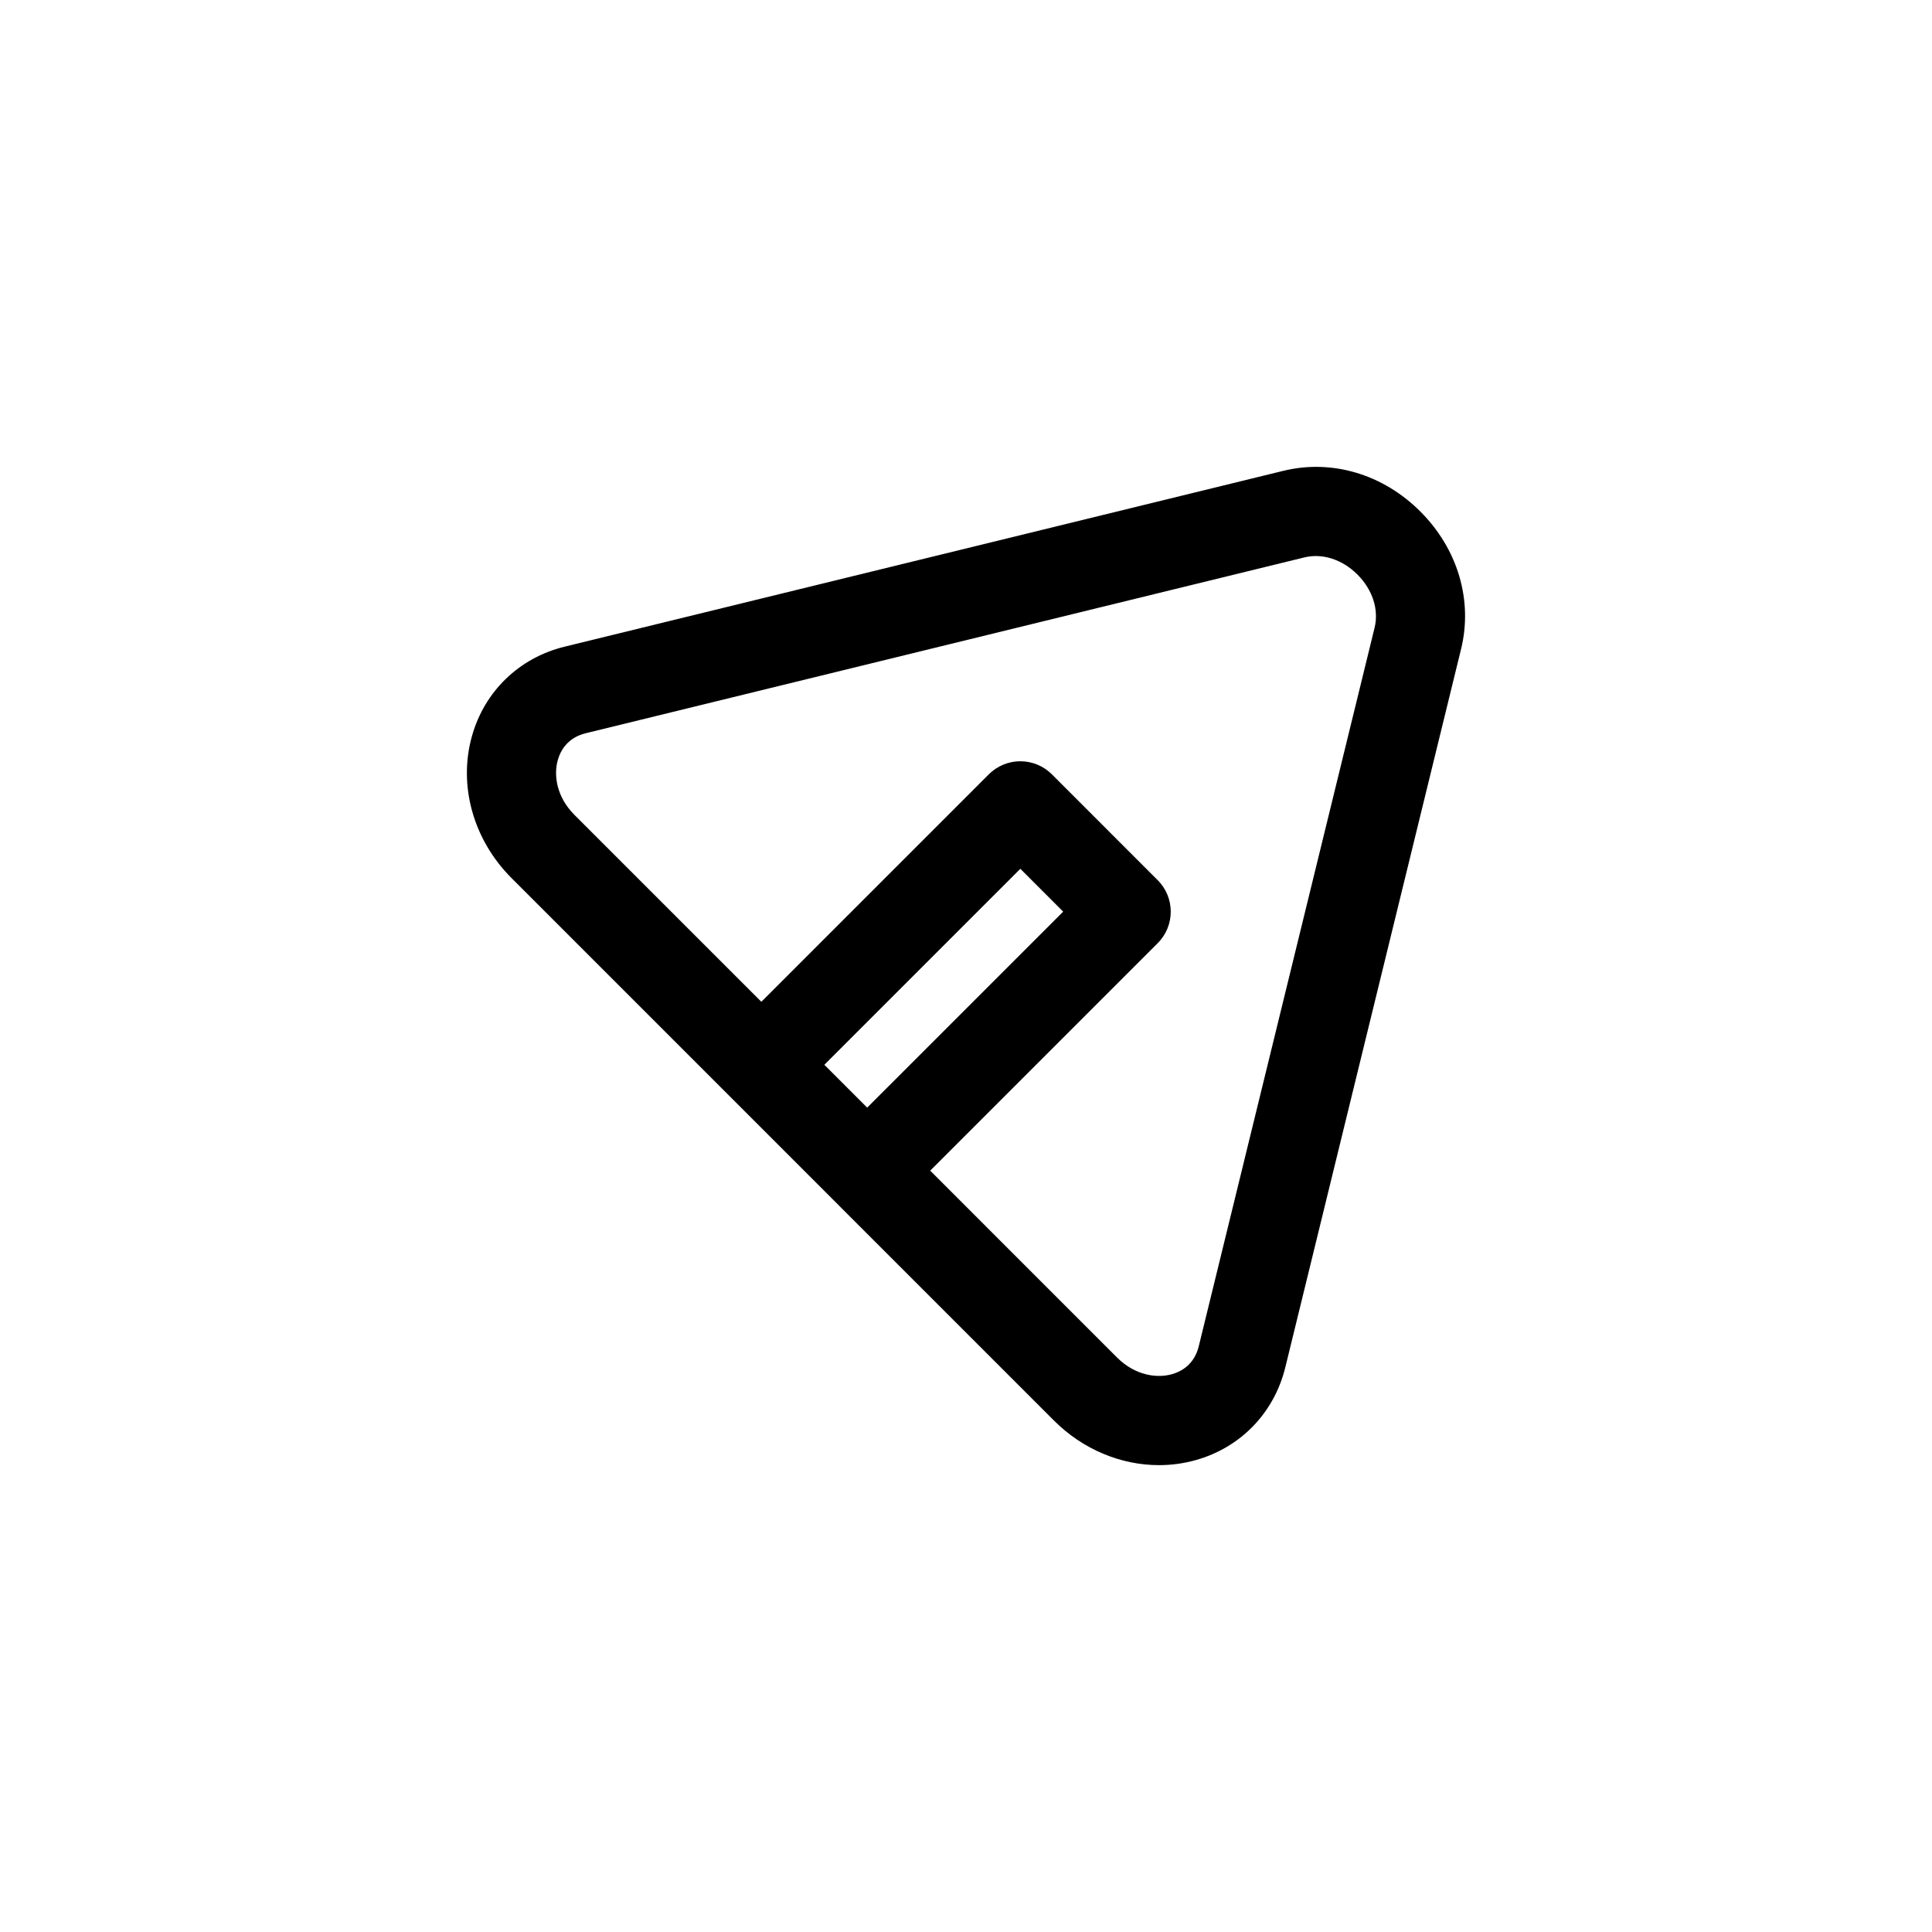
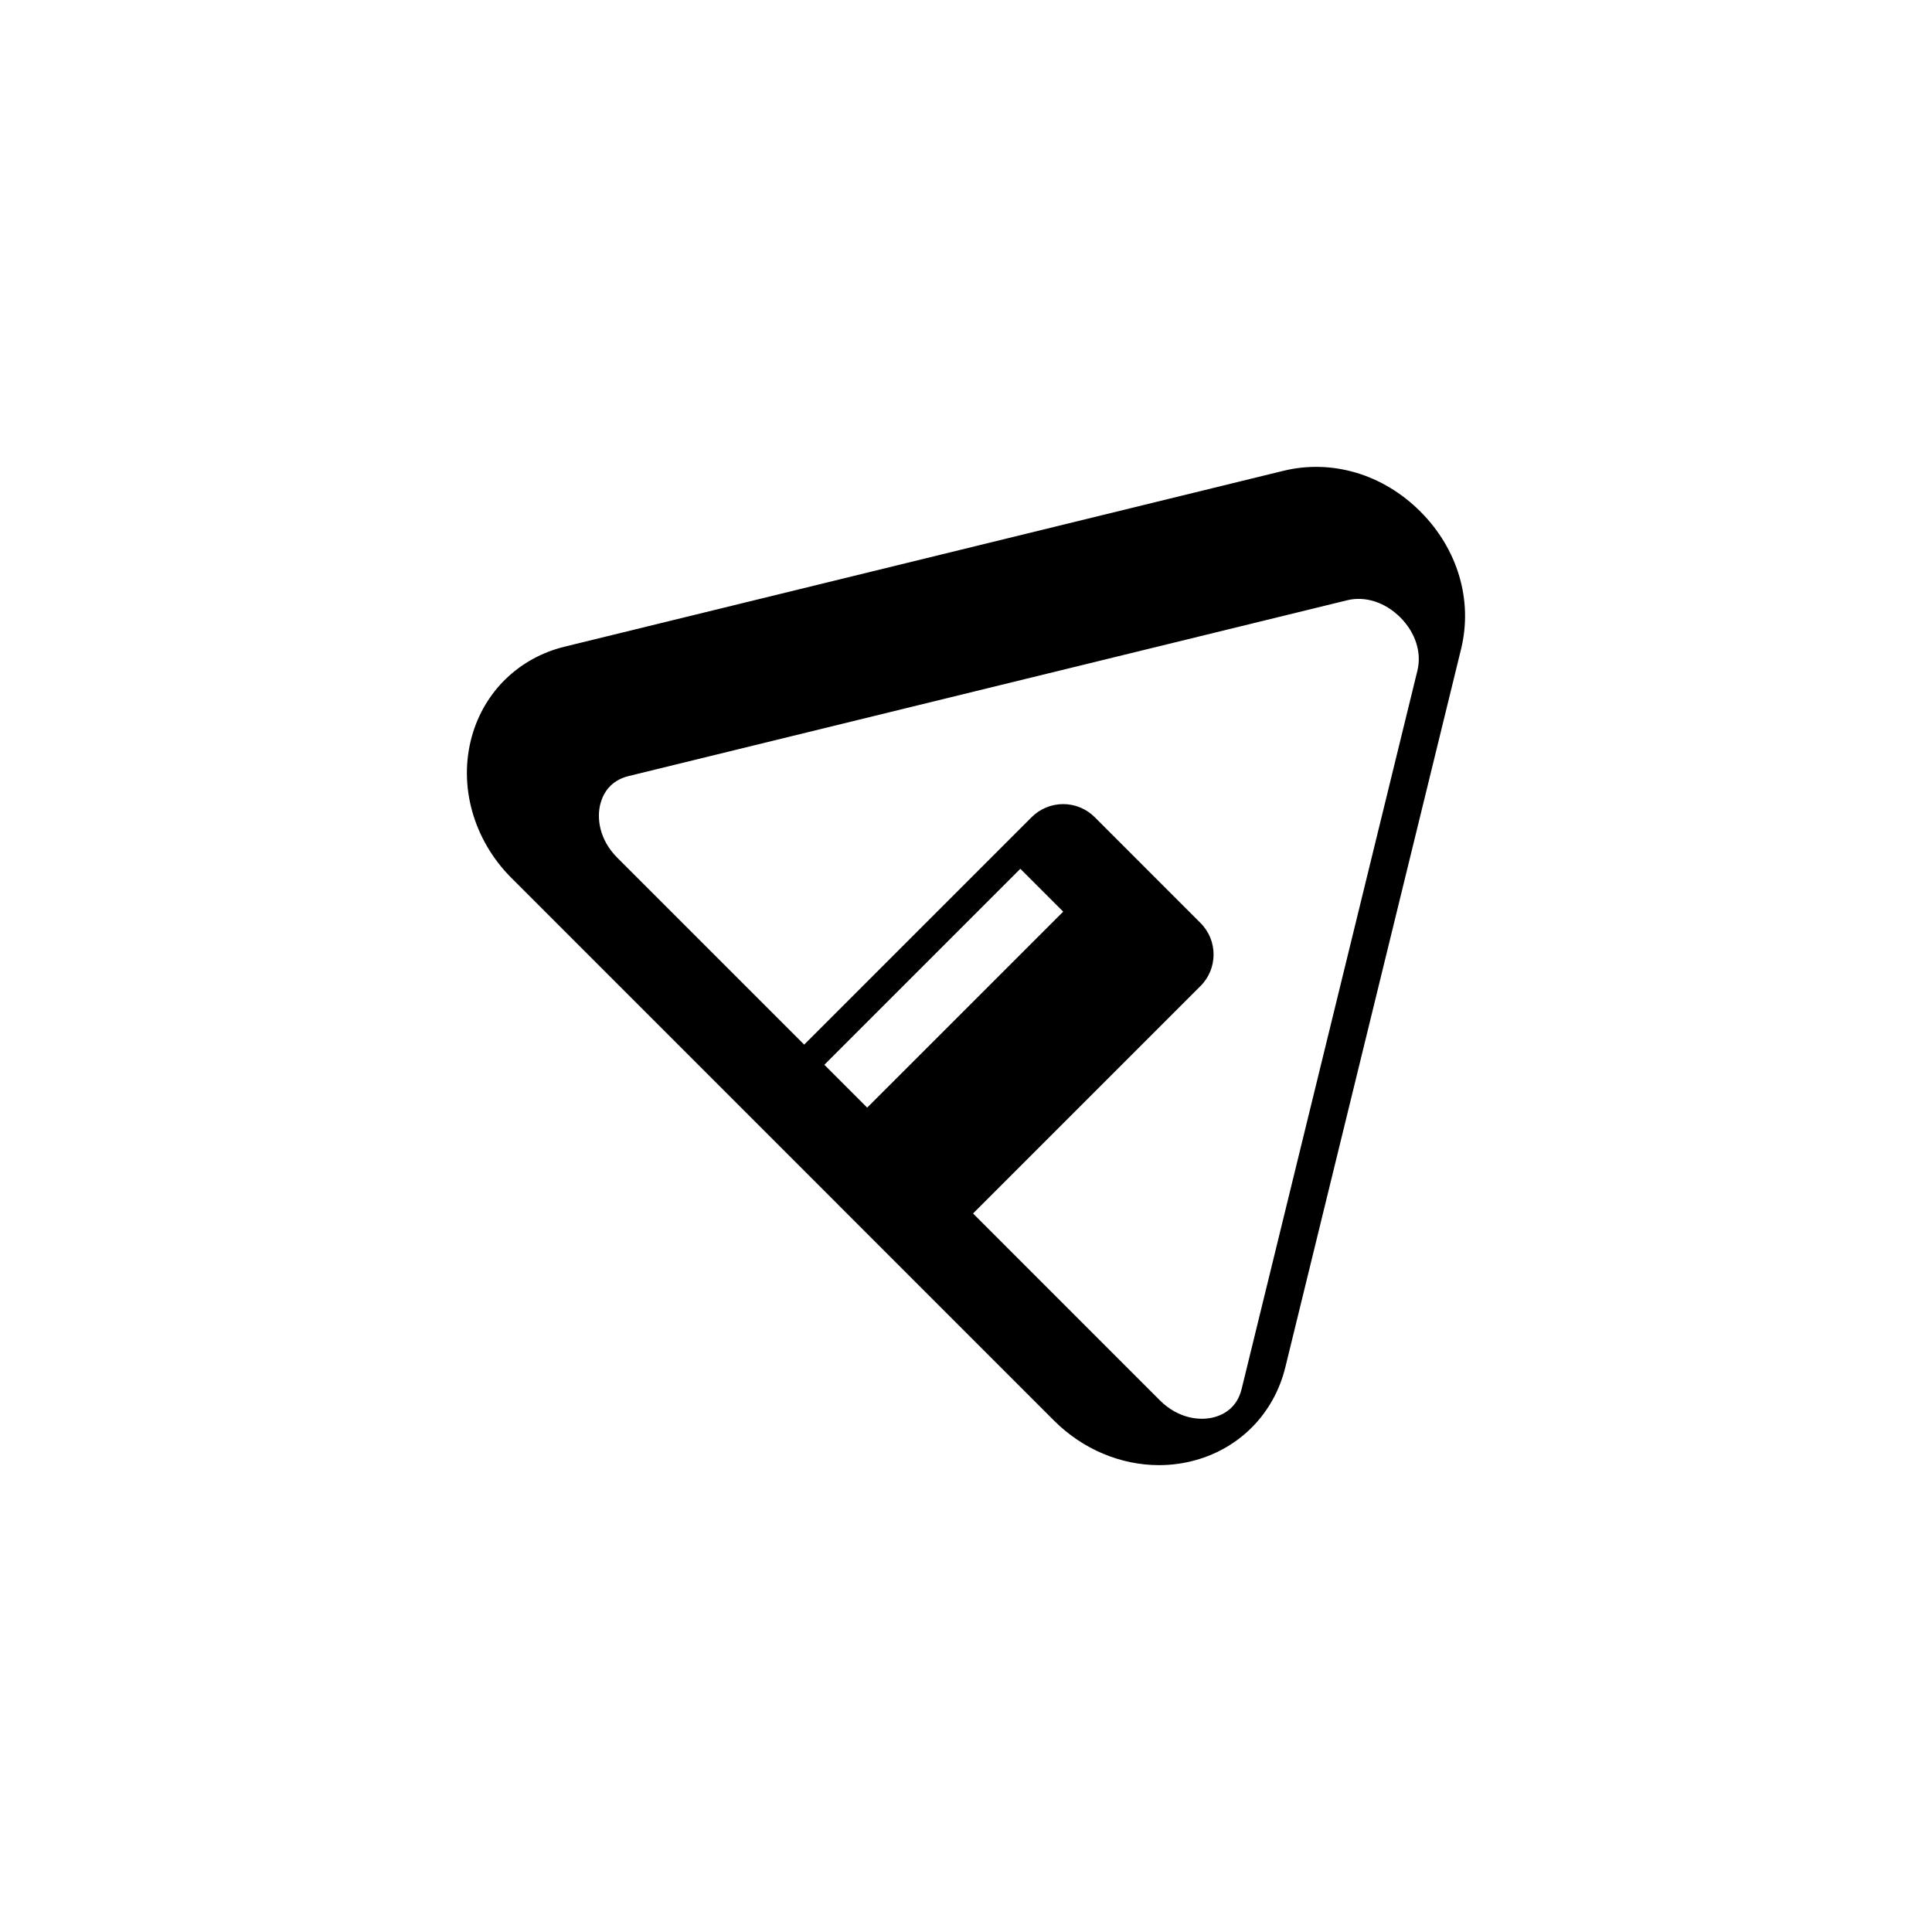
<svg xmlns="http://www.w3.org/2000/svg" fill="#000000" width="800px" height="800px" version="1.1" viewBox="144 144 512 512">
-   <path d="m484.03 268.79-190.38 46.578c-12.066 2.953-21.262 11.832-24.594 23.758-3.652 13.043 0.371 27.434 10.484 37.551l143.78 143.79c7.652 7.652 17.734 11.809 27.836 11.809 3.266 0 6.527-0.441 9.715-1.332 11.918-3.336 20.797-12.531 23.75-24.594l46.586-190.38c3.148-12.895-0.883-26.496-10.785-36.398-9.902-9.926-23.508-13.965-36.395-10.781zm-121.57 157.39 51.941-51.941 11.352 11.359-51.941 51.934zm145.82-115.83-46.586 190.38c-1.18 4.84-4.551 6.731-7.172 7.461-3.785 1.062-9.598 0.449-14.492-4.434l-49.516-49.523 60.285-60.285c4.613-4.613 4.613-12.082 0-16.695l-28.047-28.055c-2.211-2.211-5.211-3.457-8.352-3.457-3.125 0-6.133 1.242-8.352 3.457l-60.285 60.285-49.516-49.516c-4.894-4.894-5.504-10.691-4.441-14.492 0.73-2.613 2.621-5.992 7.461-7.172l190.38-46.578c4.793-1.18 10.059 0.52 14.09 4.535 4.016 4.023 5.715 9.289 4.543 14.09z" />
+   <path d="m484.03 268.79-190.38 46.578c-12.066 2.953-21.262 11.832-24.594 23.758-3.652 13.043 0.371 27.434 10.484 37.551l143.78 143.79c7.652 7.652 17.734 11.809 27.836 11.809 3.266 0 6.527-0.441 9.715-1.332 11.918-3.336 20.797-12.531 23.75-24.594l46.586-190.38c3.148-12.895-0.883-26.496-10.785-36.398-9.902-9.926-23.508-13.965-36.395-10.781zm-121.57 157.39 51.941-51.941 11.352 11.359-51.941 51.934m145.82-115.83-46.586 190.38c-1.18 4.84-4.551 6.731-7.172 7.461-3.785 1.062-9.598 0.449-14.492-4.434l-49.516-49.523 60.285-60.285c4.613-4.613 4.613-12.082 0-16.695l-28.047-28.055c-2.211-2.211-5.211-3.457-8.352-3.457-3.125 0-6.133 1.242-8.352 3.457l-60.285 60.285-49.516-49.516c-4.894-4.894-5.504-10.691-4.441-14.492 0.73-2.613 2.621-5.992 7.461-7.172l190.38-46.578c4.793-1.18 10.059 0.52 14.09 4.535 4.016 4.023 5.715 9.289 4.543 14.09z" />
</svg>